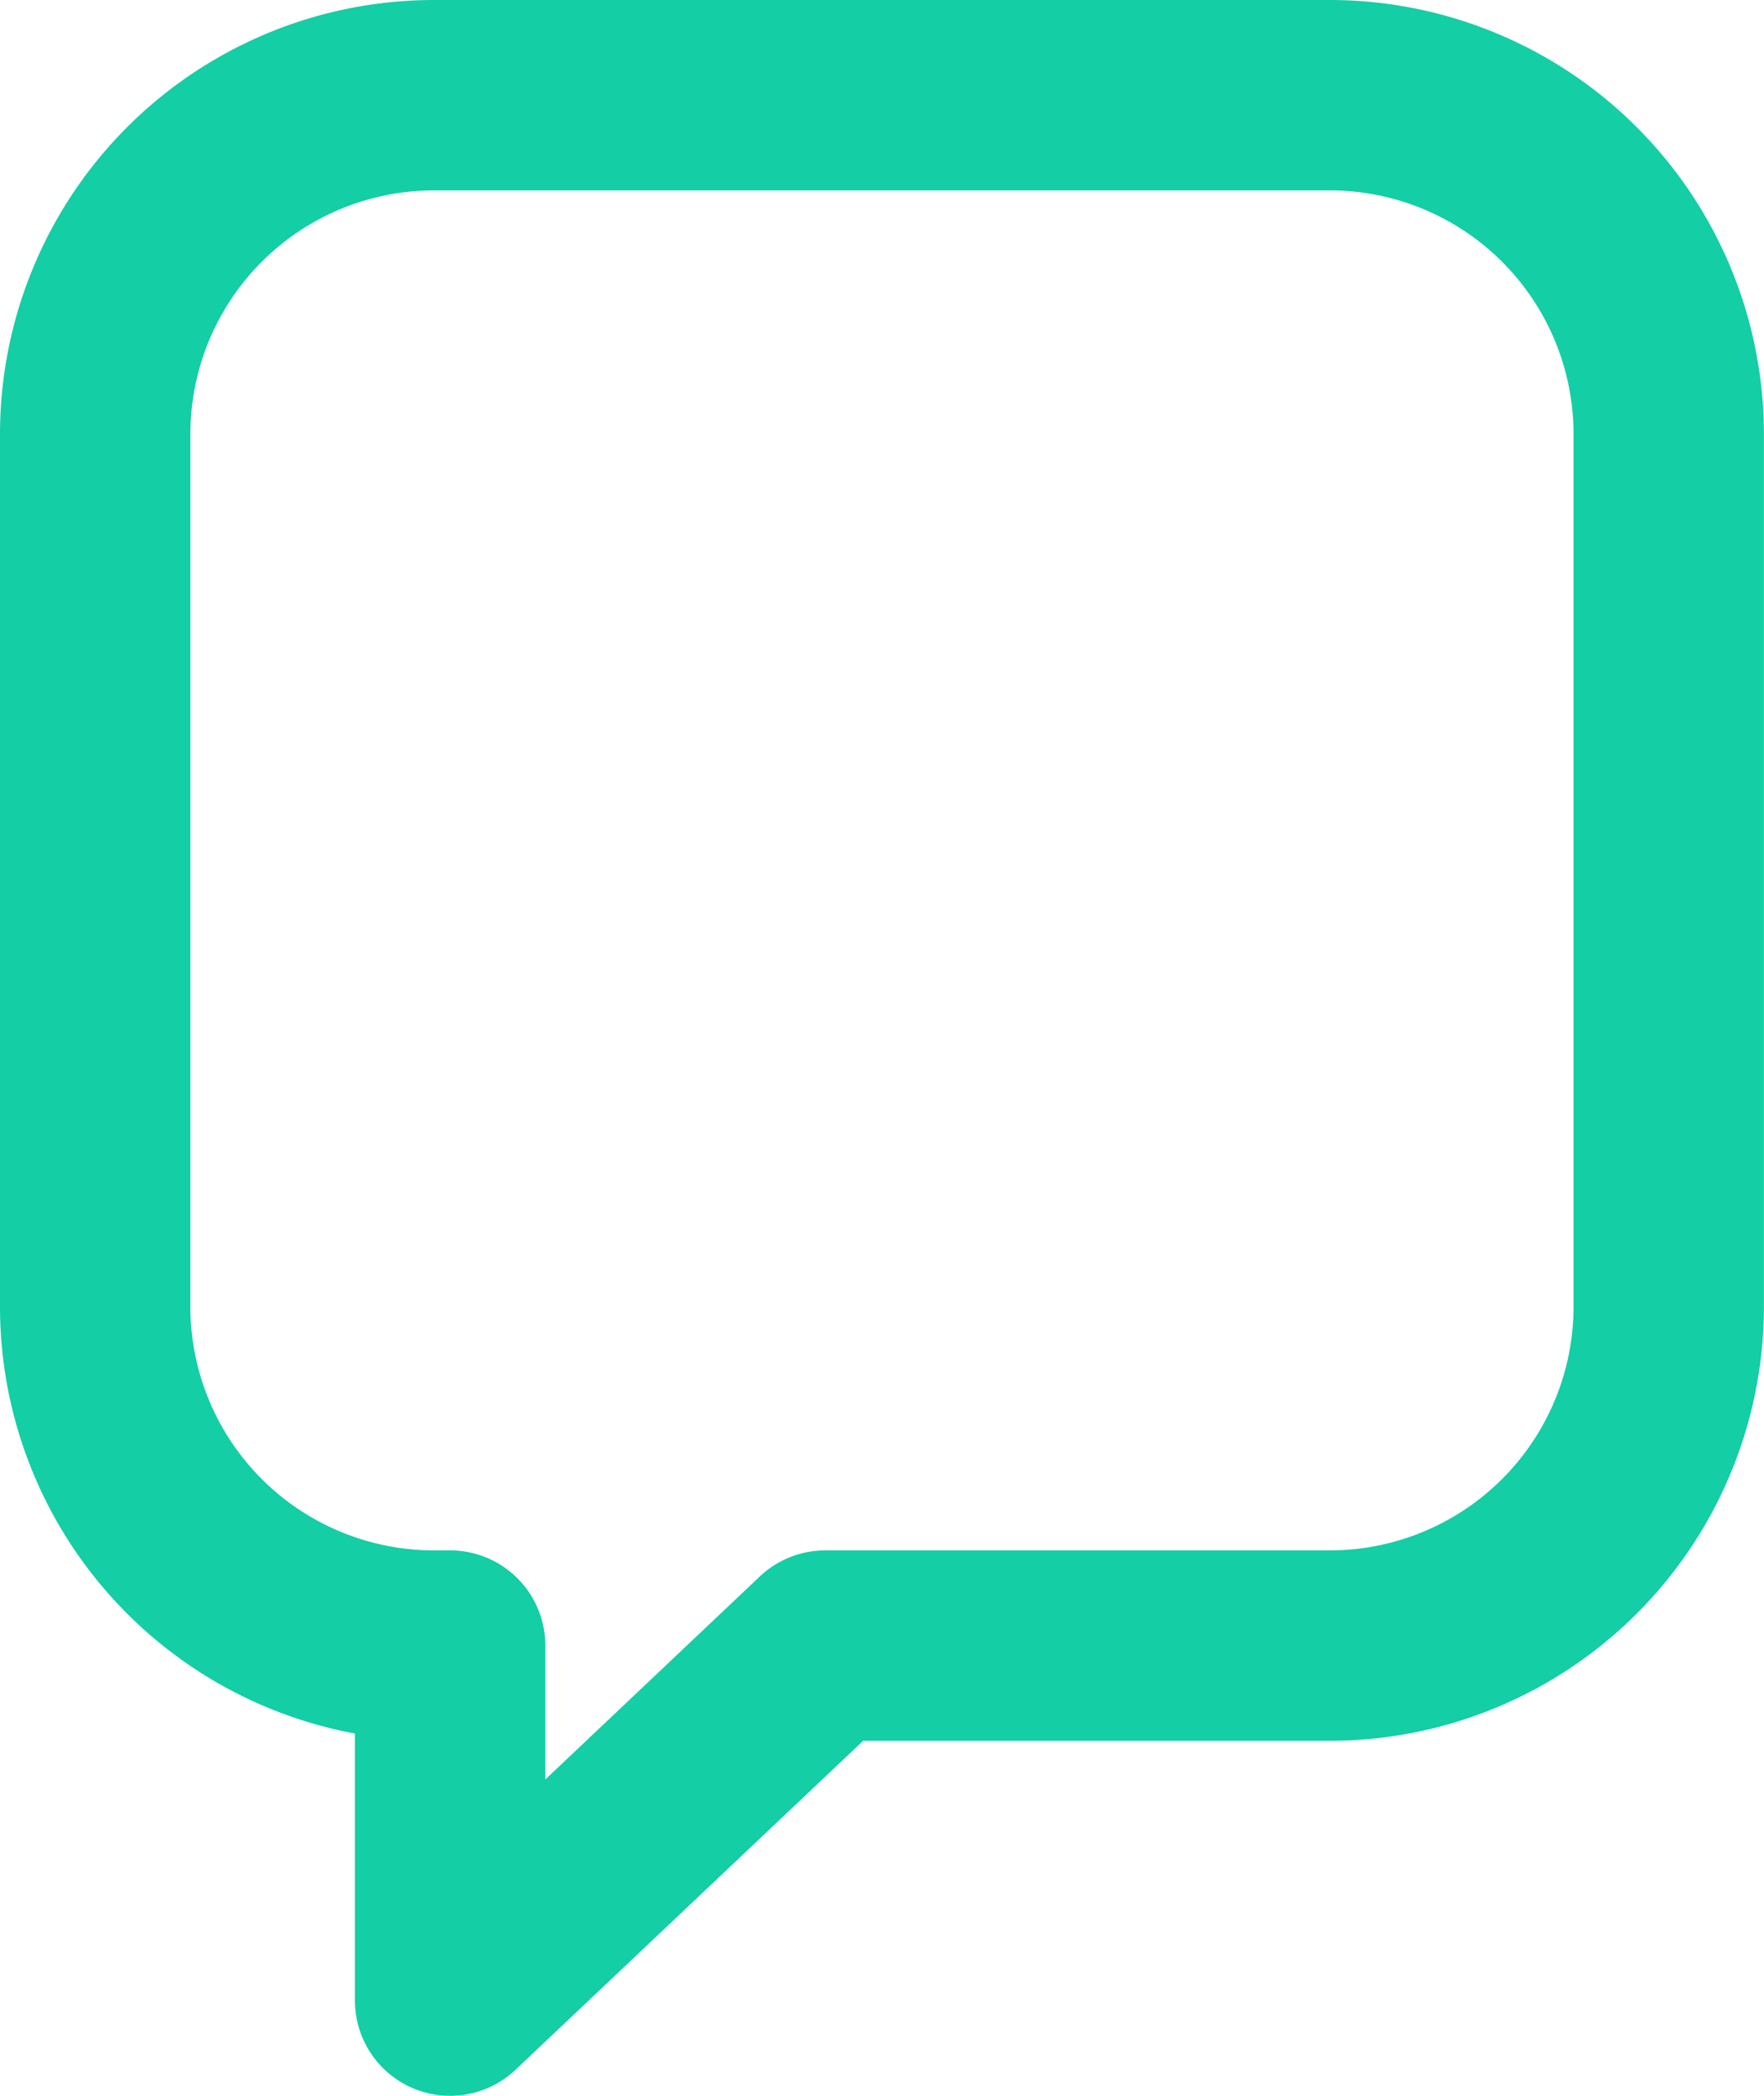
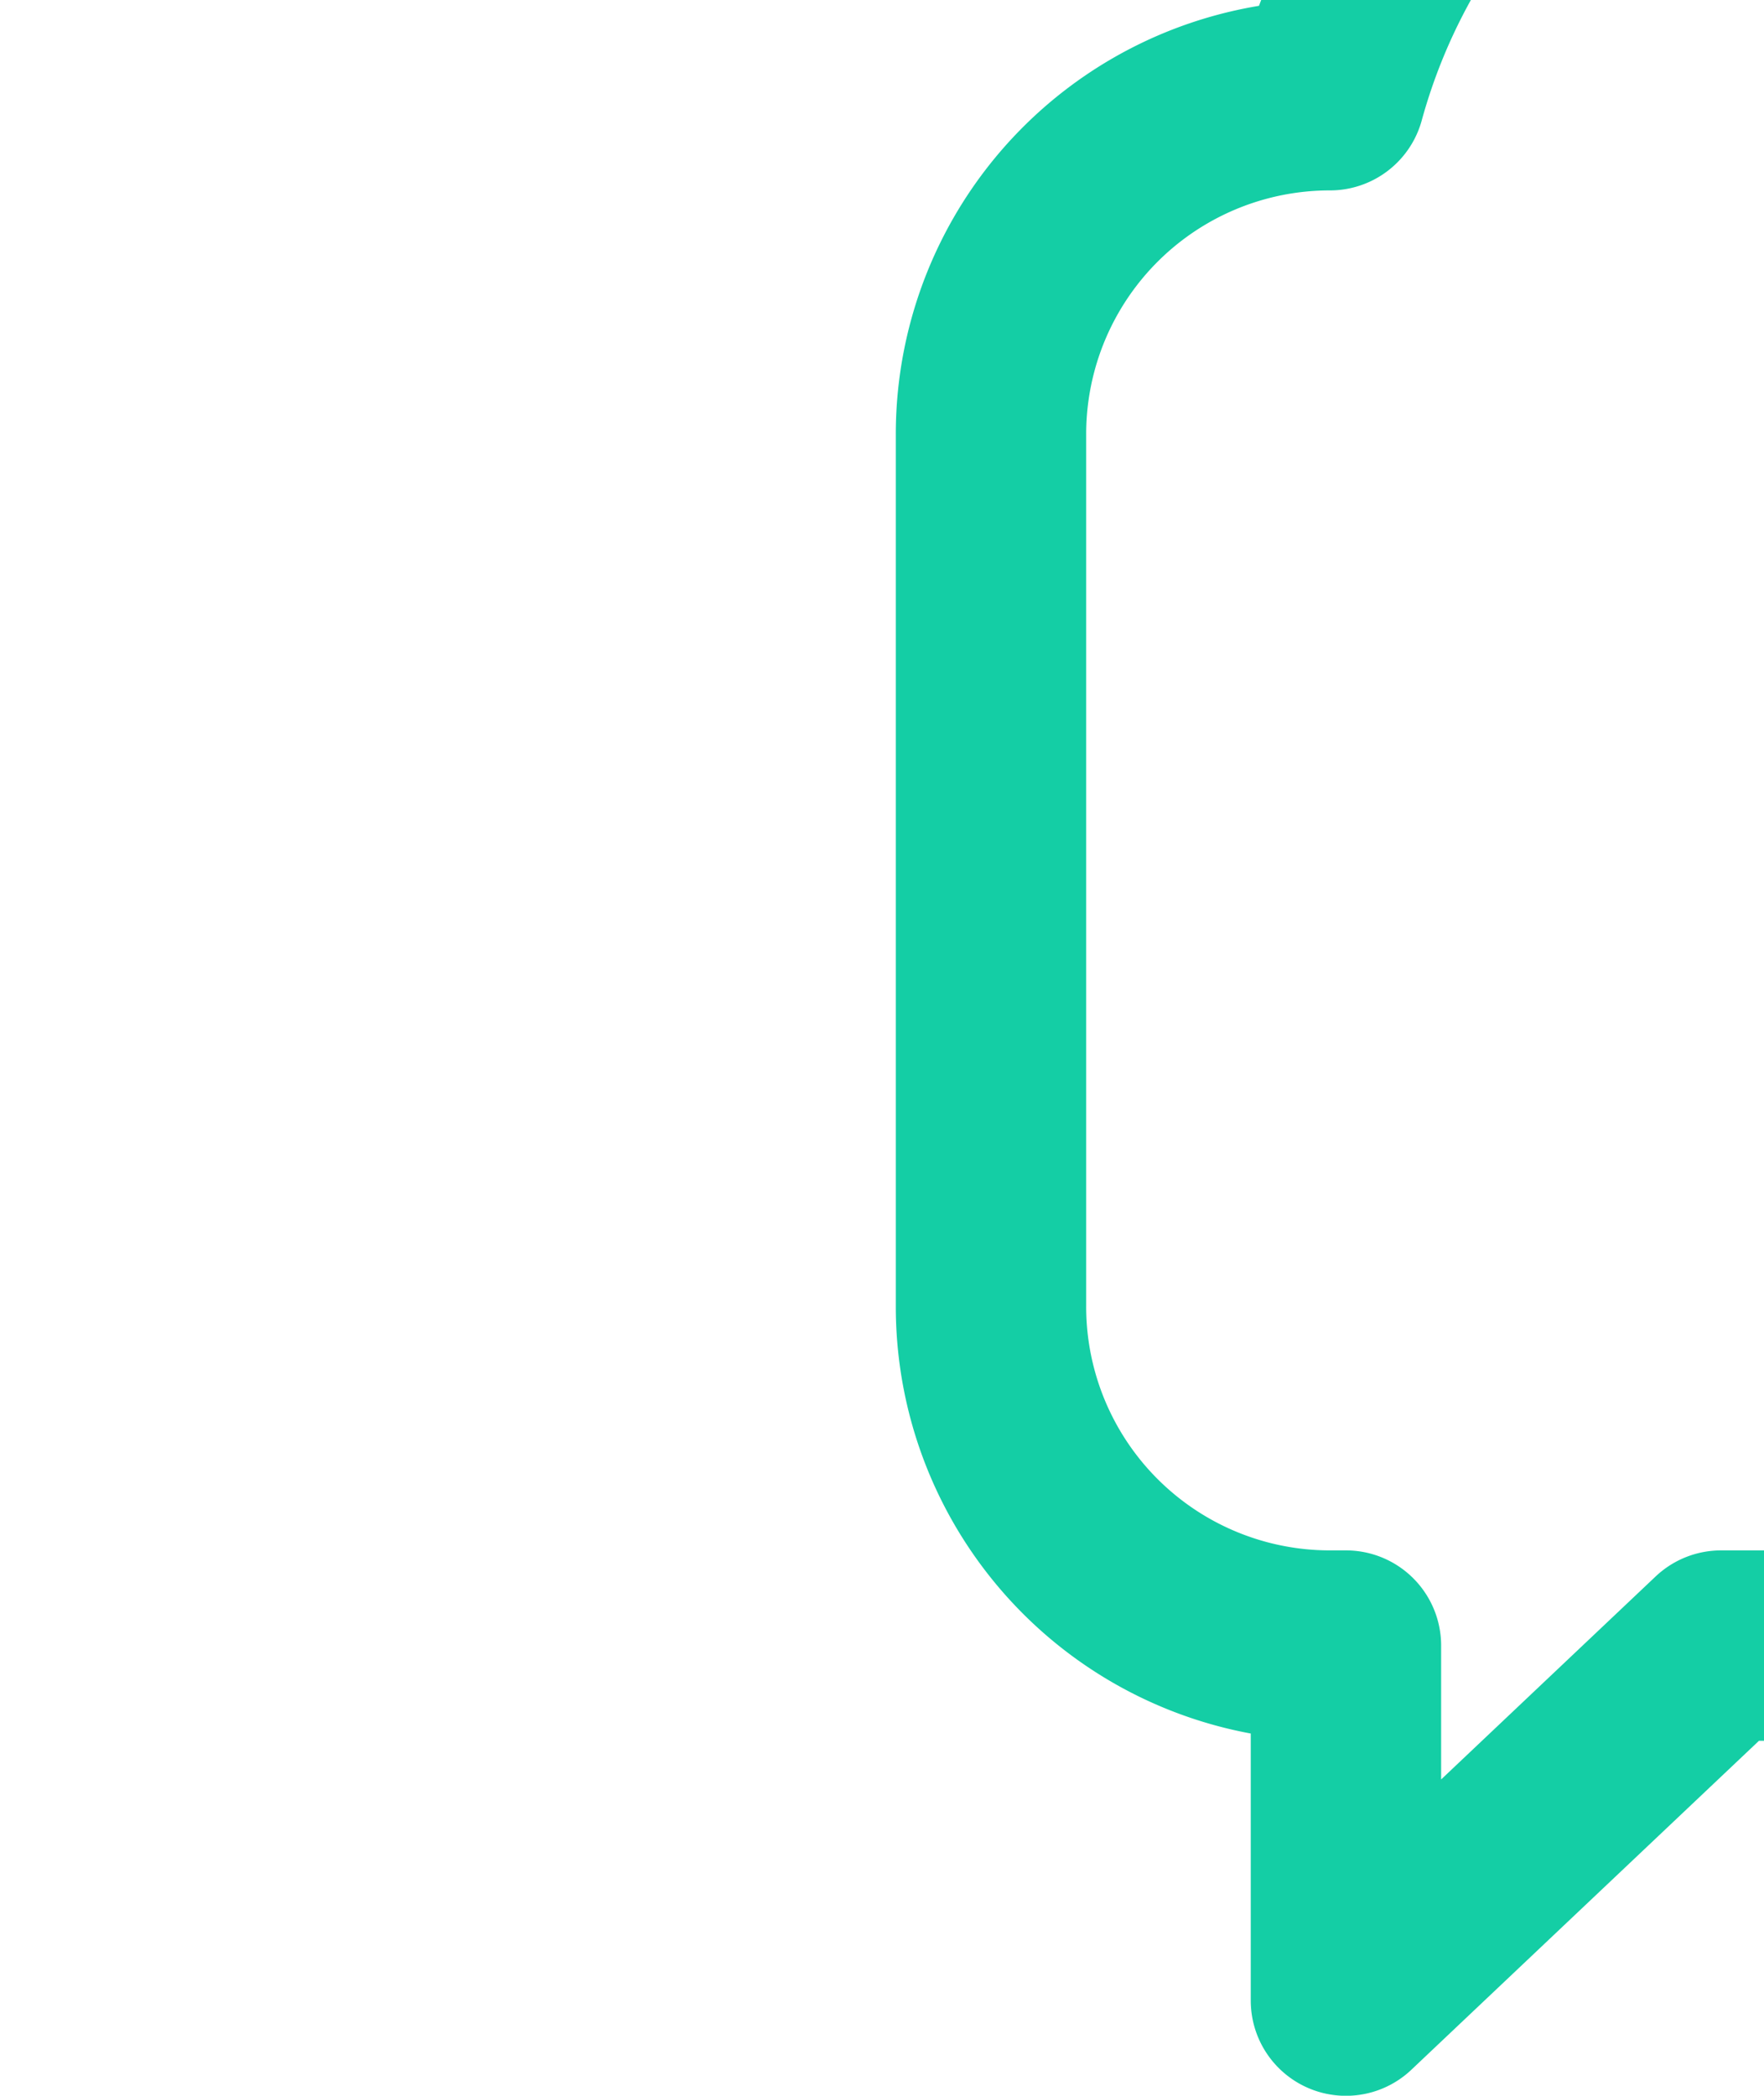
<svg xmlns="http://www.w3.org/2000/svg" width="18.532" height="22.013" viewBox="0 0 18.532 22.013">
-   <path id="Path_11002" data-name="Path 11002" d="M1356.254,997.75h-9.411a3.56,3.56,0,0,0-3.561,3.561v9.163a3.56,3.56,0,0,0,3.561,3.561h.168v3.729l3.941-3.729h5.3a3.561,3.561,0,0,0,3.561-3.561v-9.163A3.561,3.561,0,0,0,1356.254,997.75Z" transform="translate(-1342.282 -996.75)" fill="none" stroke="#14cea5" stroke-linecap="round" stroke-linejoin="round" stroke-width="2" />
+   <path id="Path_11002" data-name="Path 11002" d="M1356.254,997.75a3.56,3.56,0,0,0-3.561,3.561v9.163a3.56,3.56,0,0,0,3.561,3.561h.168v3.729l3.941-3.729h5.3a3.561,3.561,0,0,0,3.561-3.561v-9.163A3.561,3.561,0,0,0,1356.254,997.75Z" transform="translate(-1342.282 -996.75)" fill="none" stroke="#14cea5" stroke-linecap="round" stroke-linejoin="round" stroke-width="2" />
</svg>